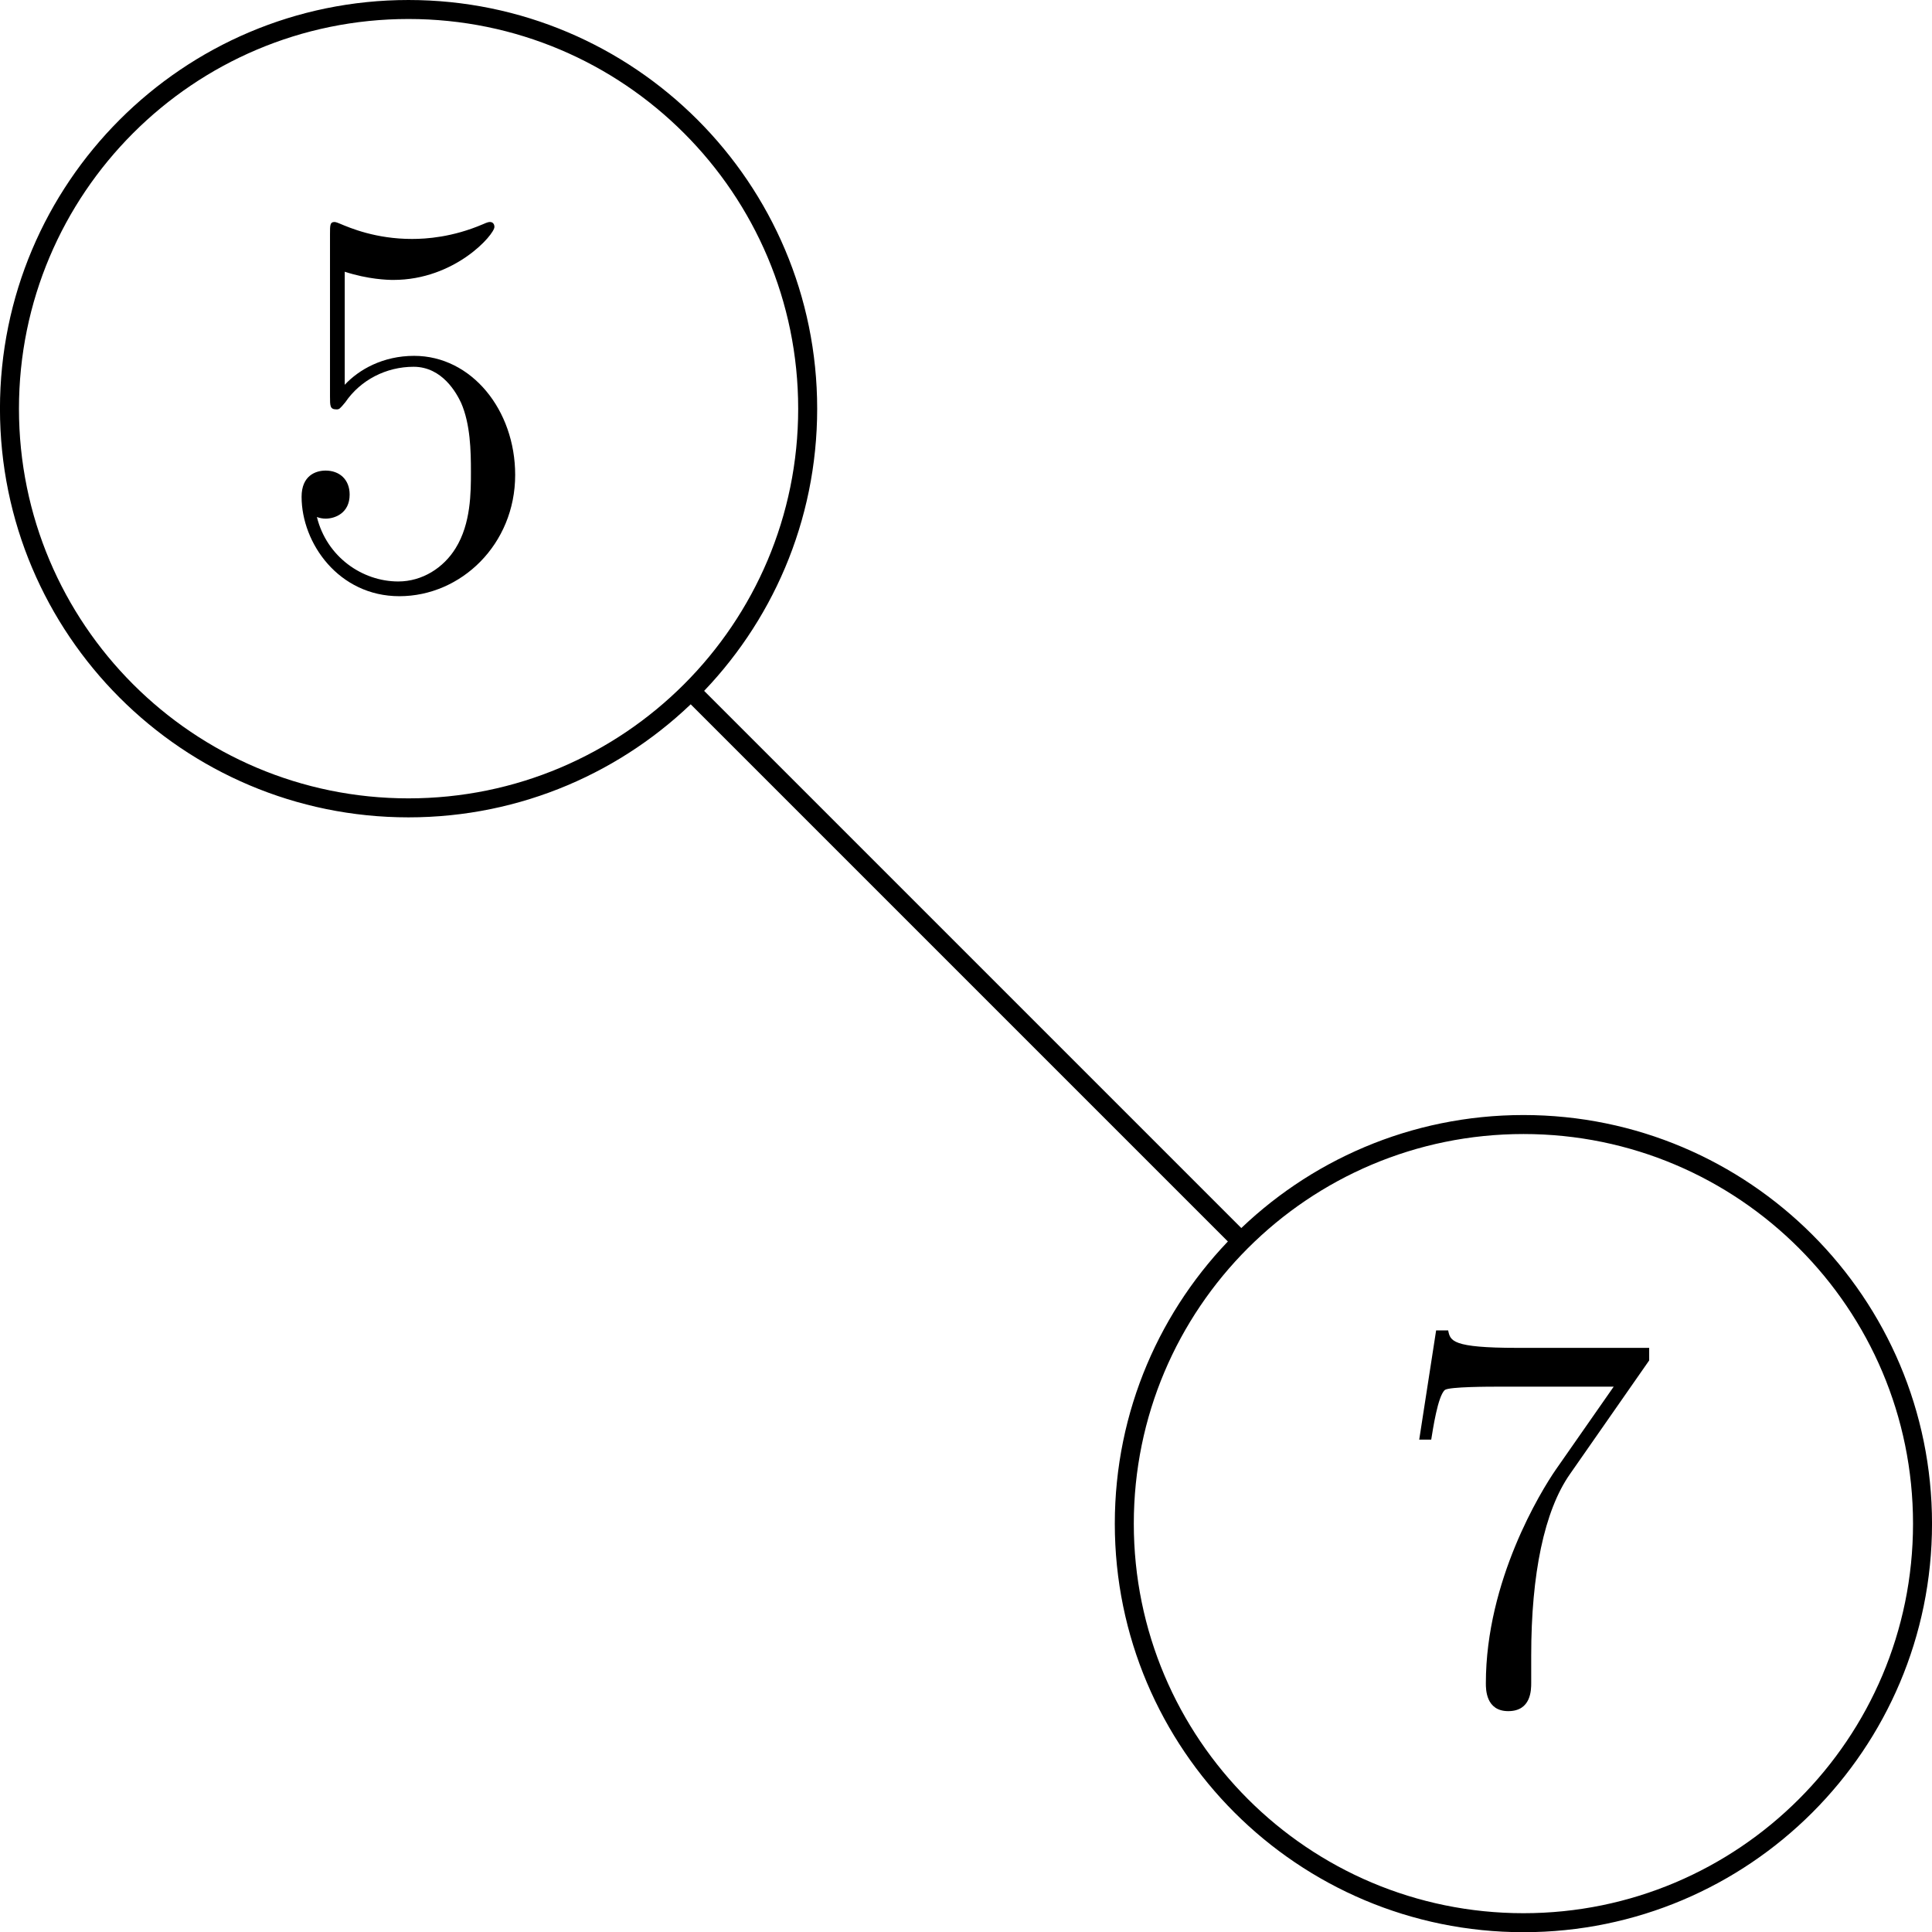
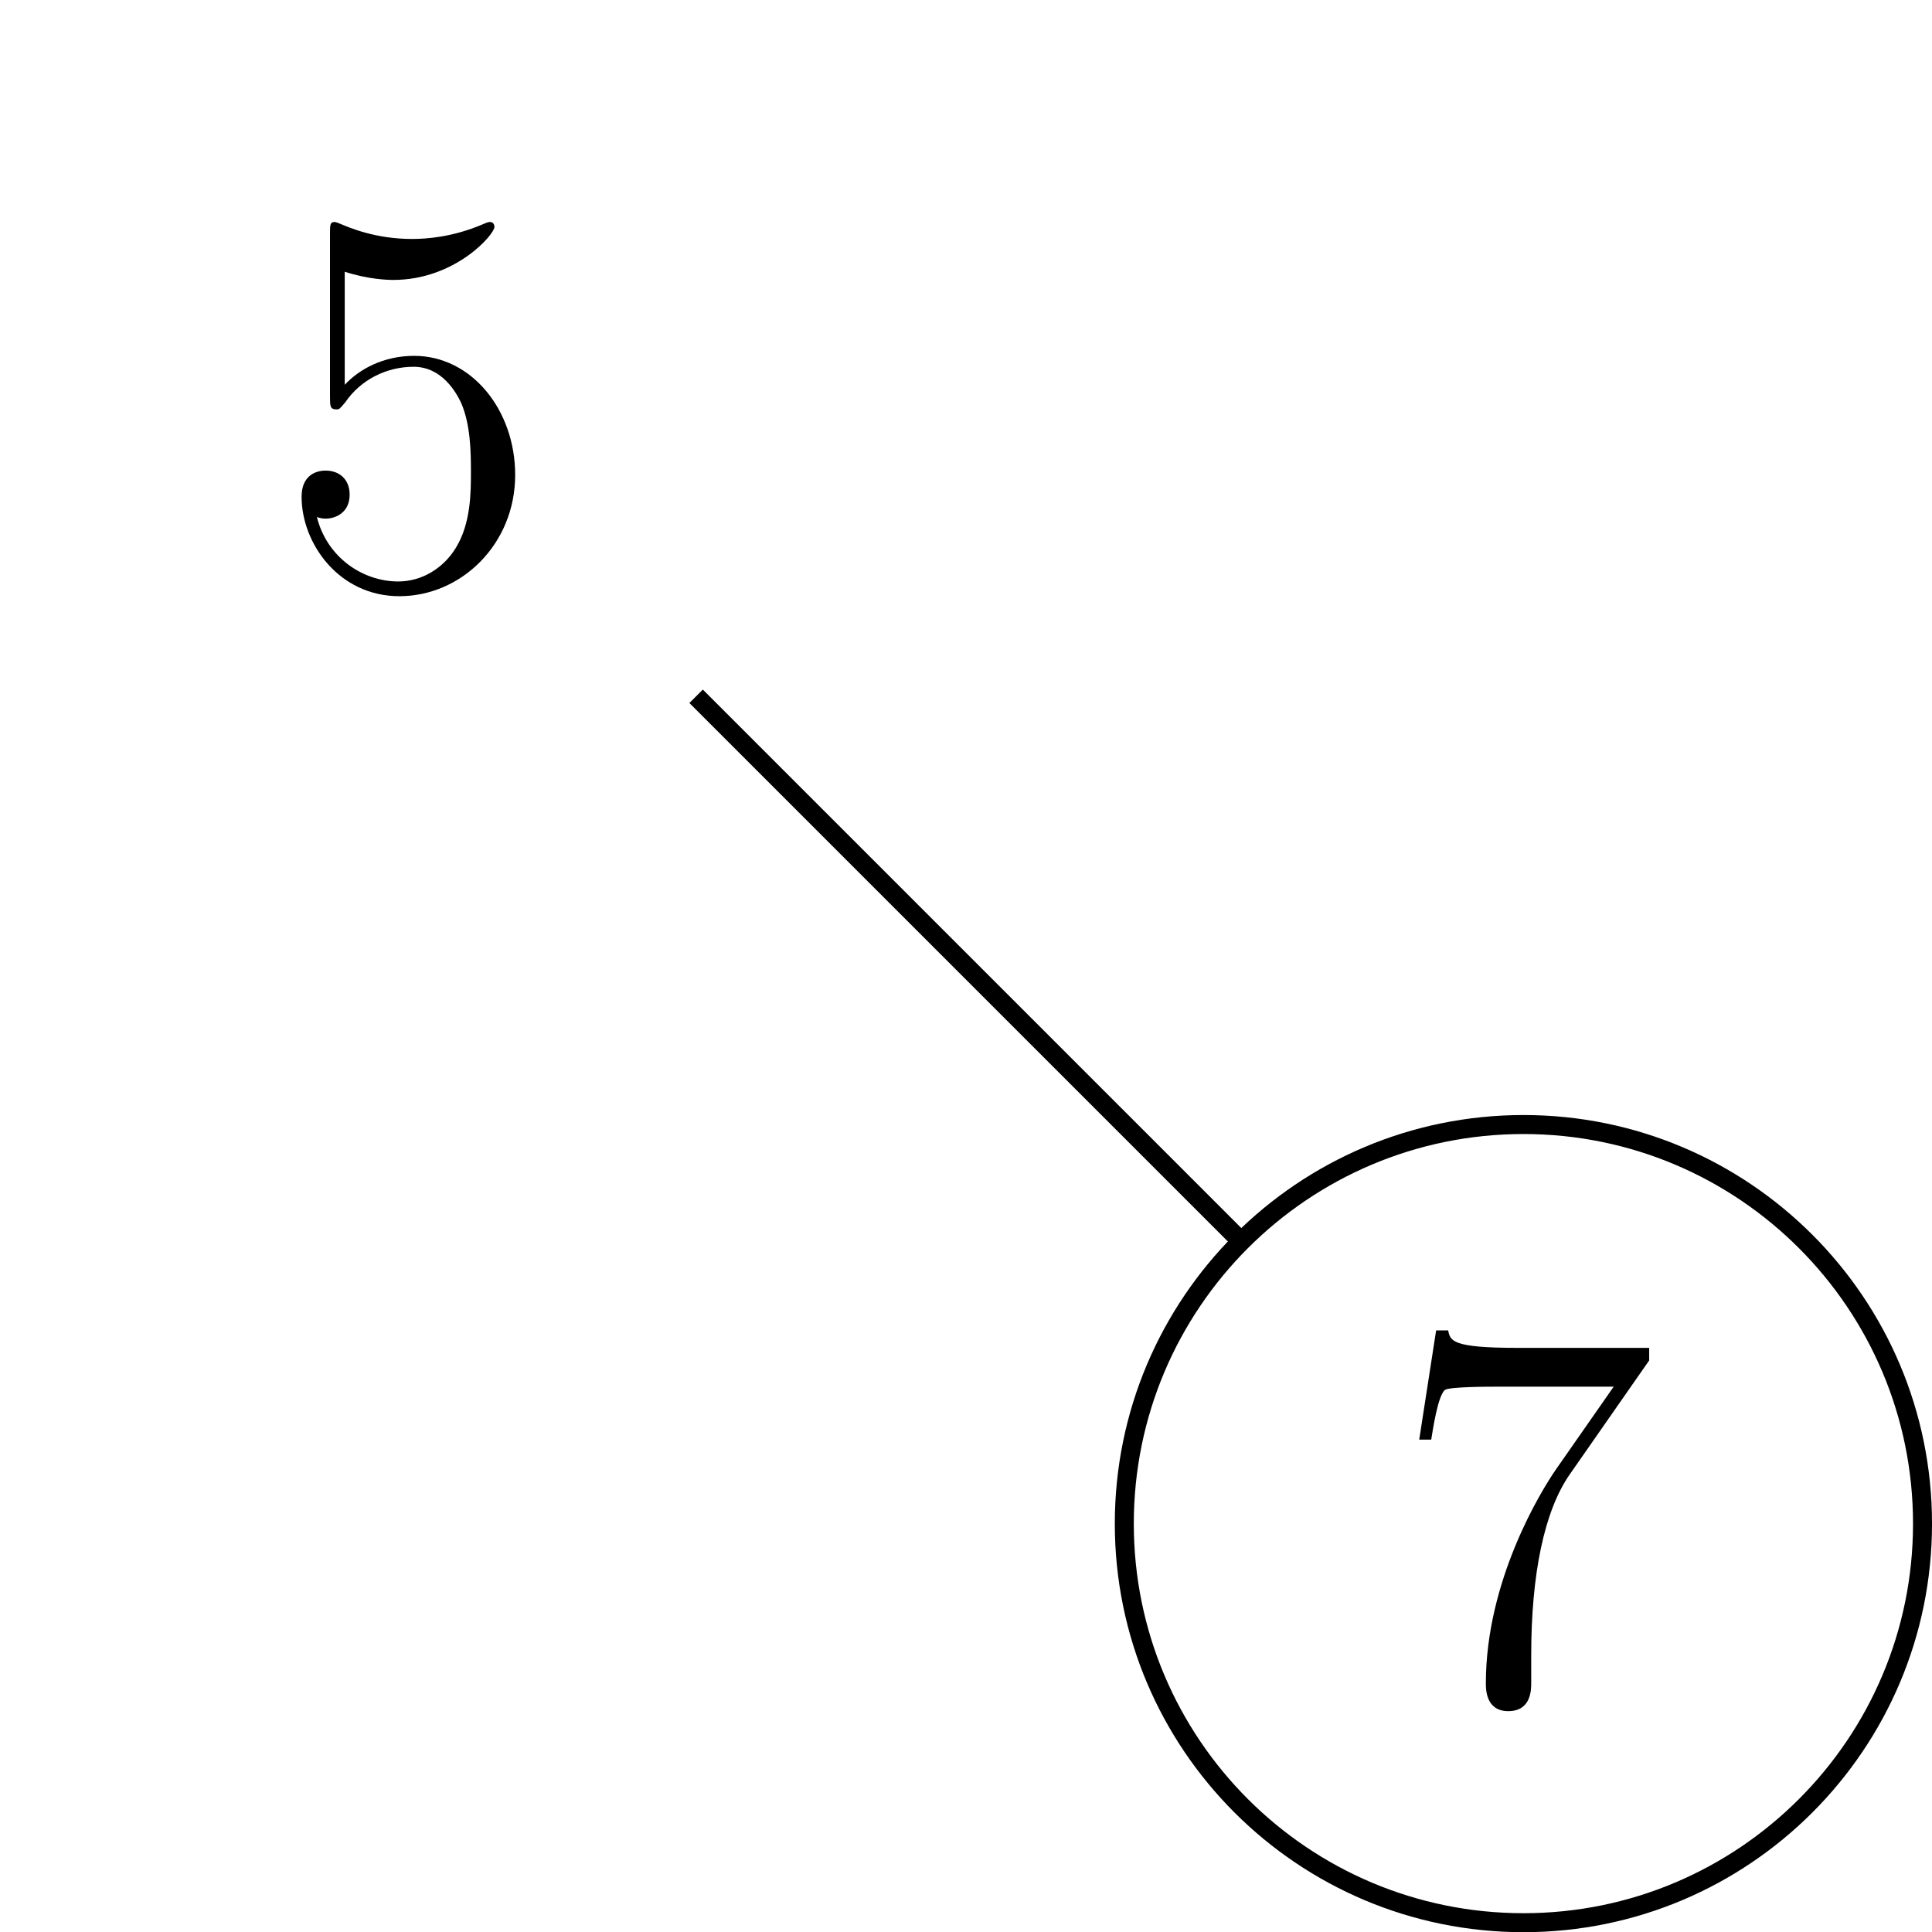
<svg xmlns="http://www.w3.org/2000/svg" xmlns:xlink="http://www.w3.org/1999/xlink" version="1.1" width="56.826pt" height="56.831pt" viewBox="722.039 523.742 56.826 56.831">
  <defs>
    <path id="g6-53" d="M1.836-8.22C2.453-8.02 2.955-8.005 3.113-8.005C4.734-8.005 5.767-9.196 5.767-9.397C5.767-9.454 5.738-9.526 5.652-9.526C5.624-9.526 5.595-9.526 5.466-9.468C4.663-9.124 3.974-9.081 3.601-9.081C2.654-9.081 1.98-9.368 1.707-9.483C1.607-9.526 1.578-9.526 1.564-9.526C1.449-9.526 1.449-9.44 1.449-9.21V-4.949C1.449-4.691 1.449-4.605 1.621-4.605C1.693-4.605 1.707-4.619 1.851-4.792C2.252-5.38 2.927-5.724 3.644-5.724C4.404-5.724 4.777-5.021 4.892-4.777C5.136-4.218 5.15-3.515 5.15-2.97S5.15-1.607 4.749-.961C4.433-.445 3.873-.086 3.242-.086C2.295-.086 1.363-.732 1.105-1.779C1.176-1.75 1.262-1.736 1.334-1.736C1.578-1.736 1.965-1.879 1.965-2.367C1.965-2.769 1.693-2.998 1.334-2.998C1.076-2.998 .703-2.869 .703-2.31C.703-1.09 1.679 .301 3.271 .301C4.892 .301 6.312-1.062 6.312-2.884C6.312-4.591 5.165-6.011 3.658-6.011C2.841-6.011 2.209-5.652 1.836-5.251V-8.22Z" />
    <path id="g6-55" d="M6.814-8.909V-9.239H3.357C1.621-9.239 1.592-9.425 1.535-9.698H1.219L.775-6.829H1.09C1.133-7.087 1.262-7.976 1.449-8.134C1.564-8.22 2.64-8.22 2.841-8.22H5.882L4.361-6.04C3.974-5.48 2.525-3.127 2.525-.43C2.525-.273 2.525 .301 3.113 .301C3.716 .301 3.716-.258 3.716-.445V-1.162C3.716-3.3 4.06-4.964 4.734-5.925L6.814-8.909Z" />
  </defs>
  <g id="page1" transform="matrix(1.4 0 0 1.4 0 0)">
-     <path d="M532.711 382.688C532.711 378.059 528.957 374.301 524.324 374.301C519.695 374.301 515.941 378.059 515.941 382.688C515.941 387.32 519.695 391.074 524.324 391.074C528.957 391.074 532.711 387.32 532.711 382.688Z" stroke="#000" fill="none" stroke-width=".399" />
    <g transform="matrix(.8 0 0 .8 102.056 80.236)">
      <use x="524.325" y="382.688" xlink:href="#g6-53" />
    </g>
    <path d="M556.133 406.113C556.133 401.481 552.379 397.727 547.75 397.727C543.117 397.727 539.363 401.481 539.363 406.113C539.363 410.742 543.117 414.496 547.75 414.496C552.379 414.496 556.133 410.742 556.133 406.113Z" stroke="#000" fill="none" stroke-width=".399" stroke-miterlimit="10" />
    <g transform="matrix(.8 0 0 .8 125.479 103.66)">
      <use x="524.325" y="382.688" xlink:href="#g6-55" />
    </g>
    <path d="M530.367 388.73L541.707 400.07" stroke="#000" fill="none" stroke-width=".399" stroke-miterlimit="10" />
  </g>
</svg>